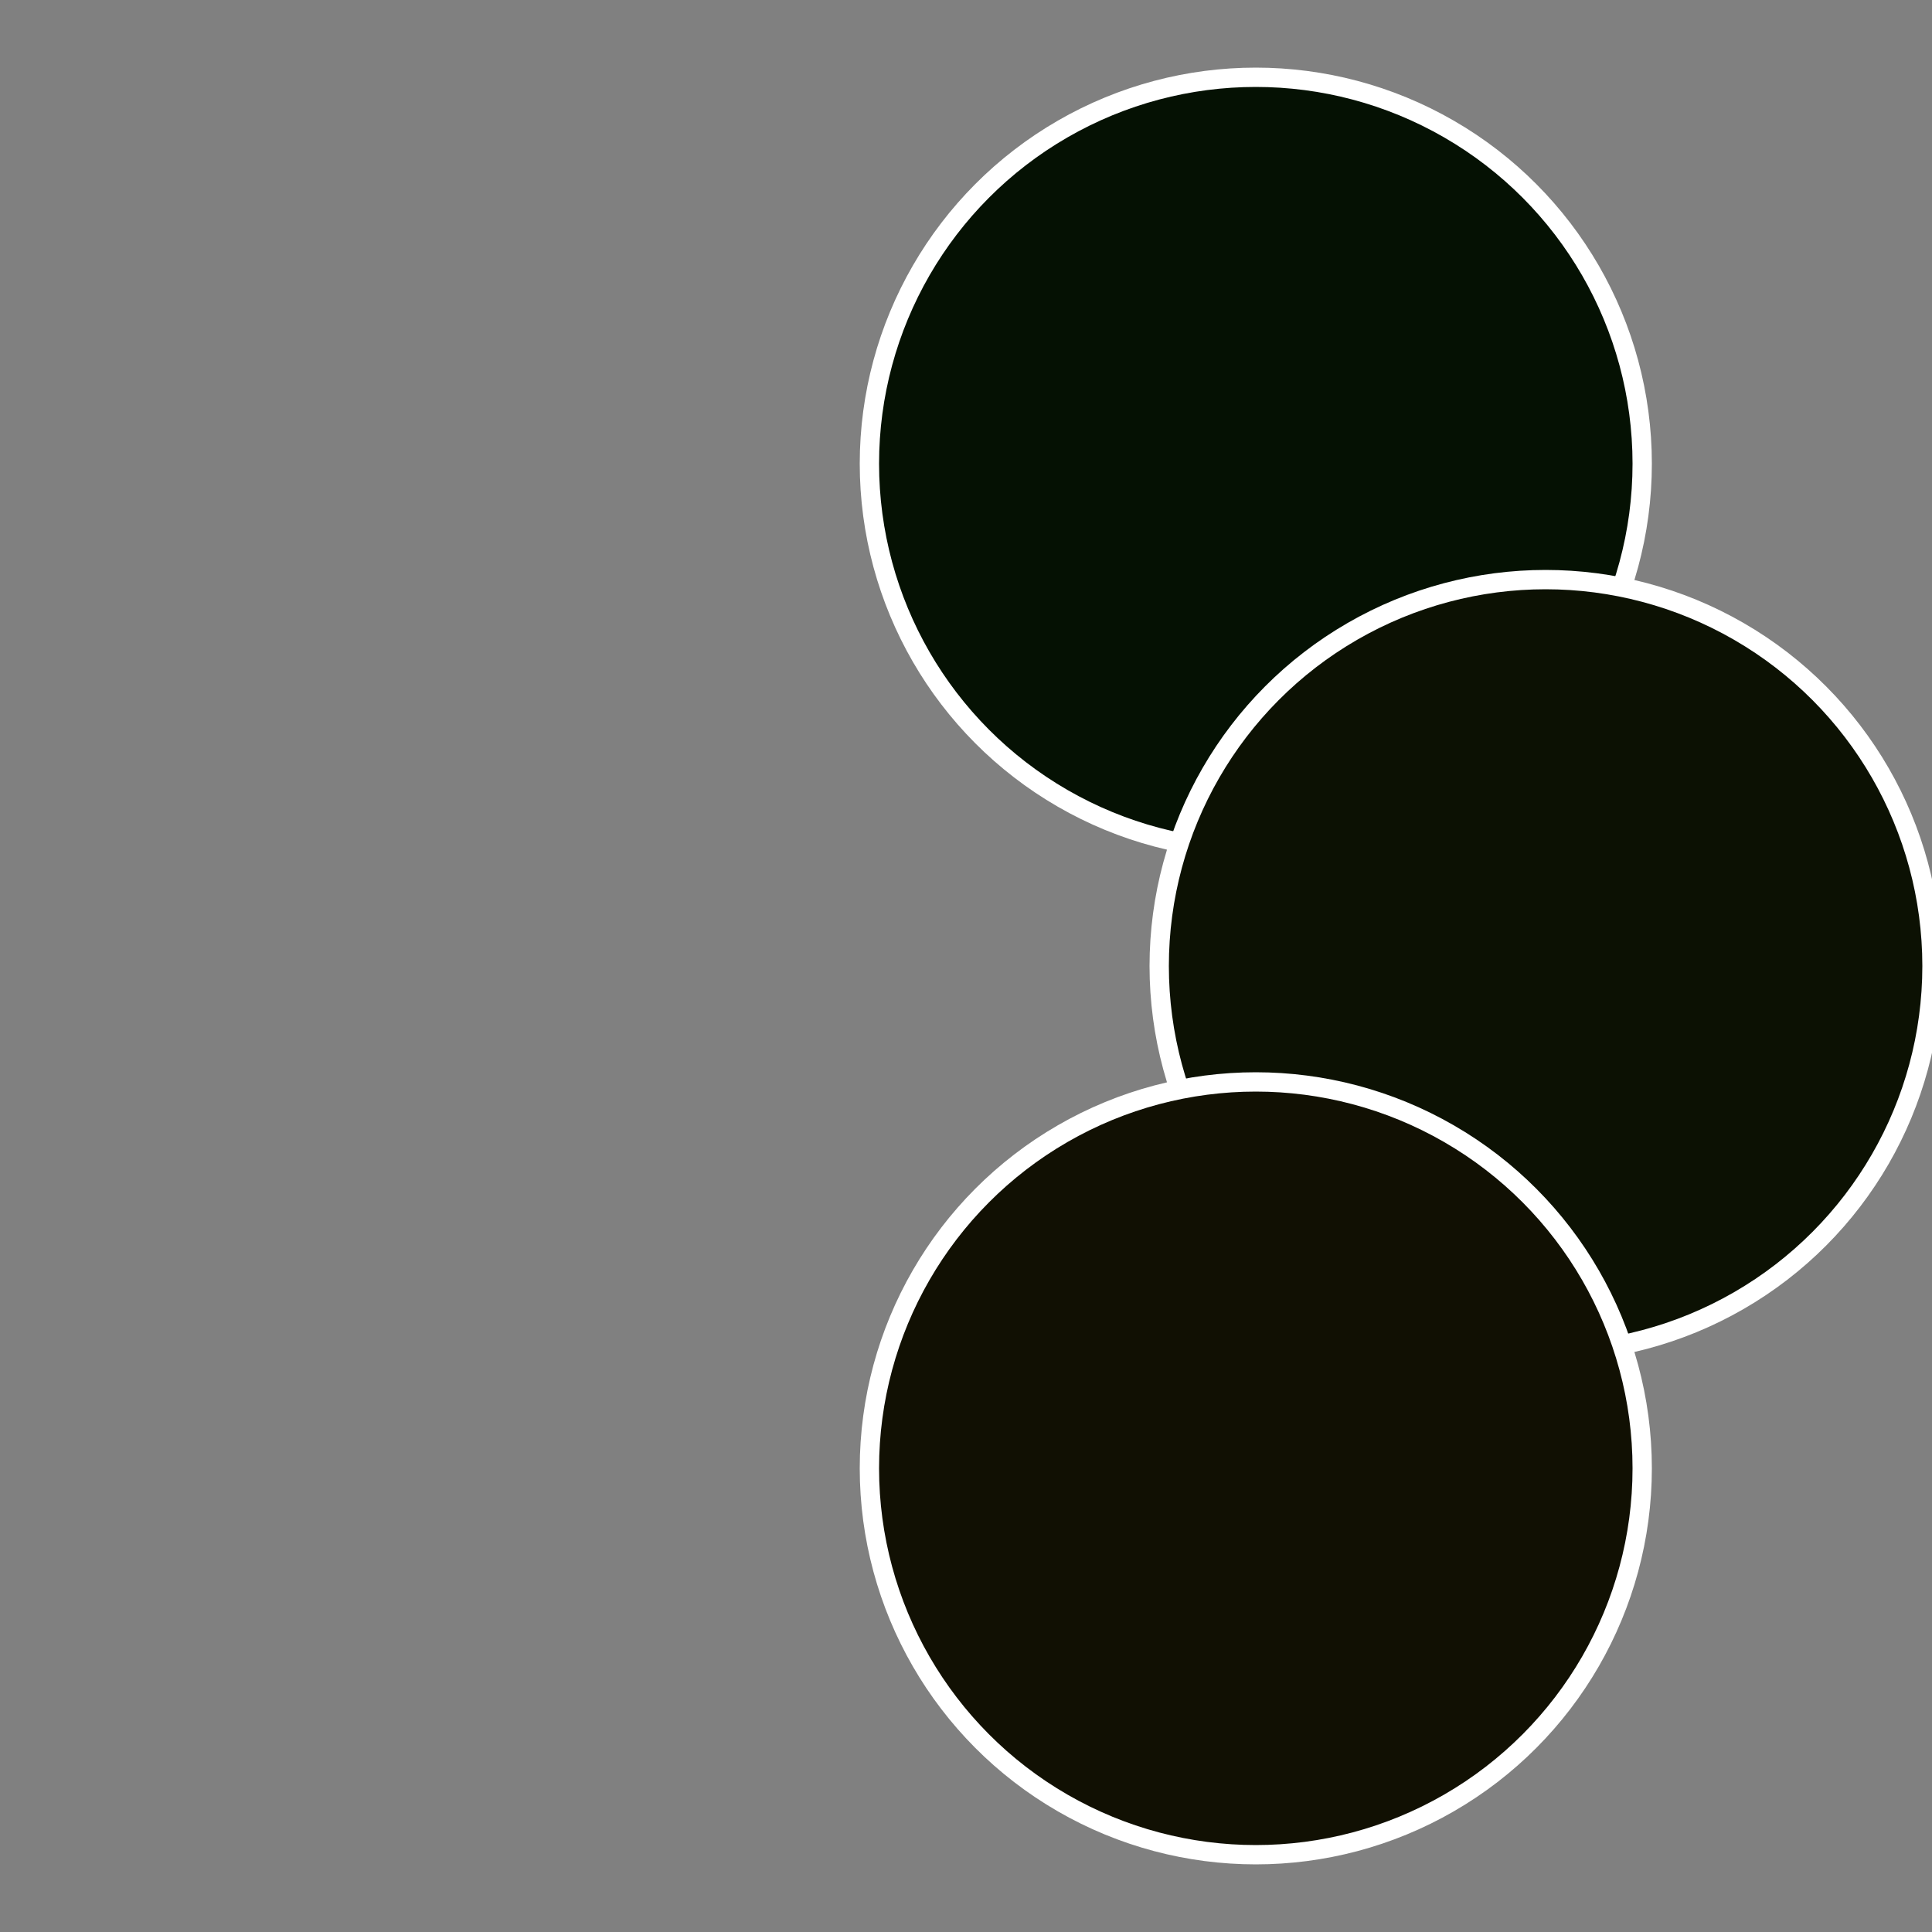
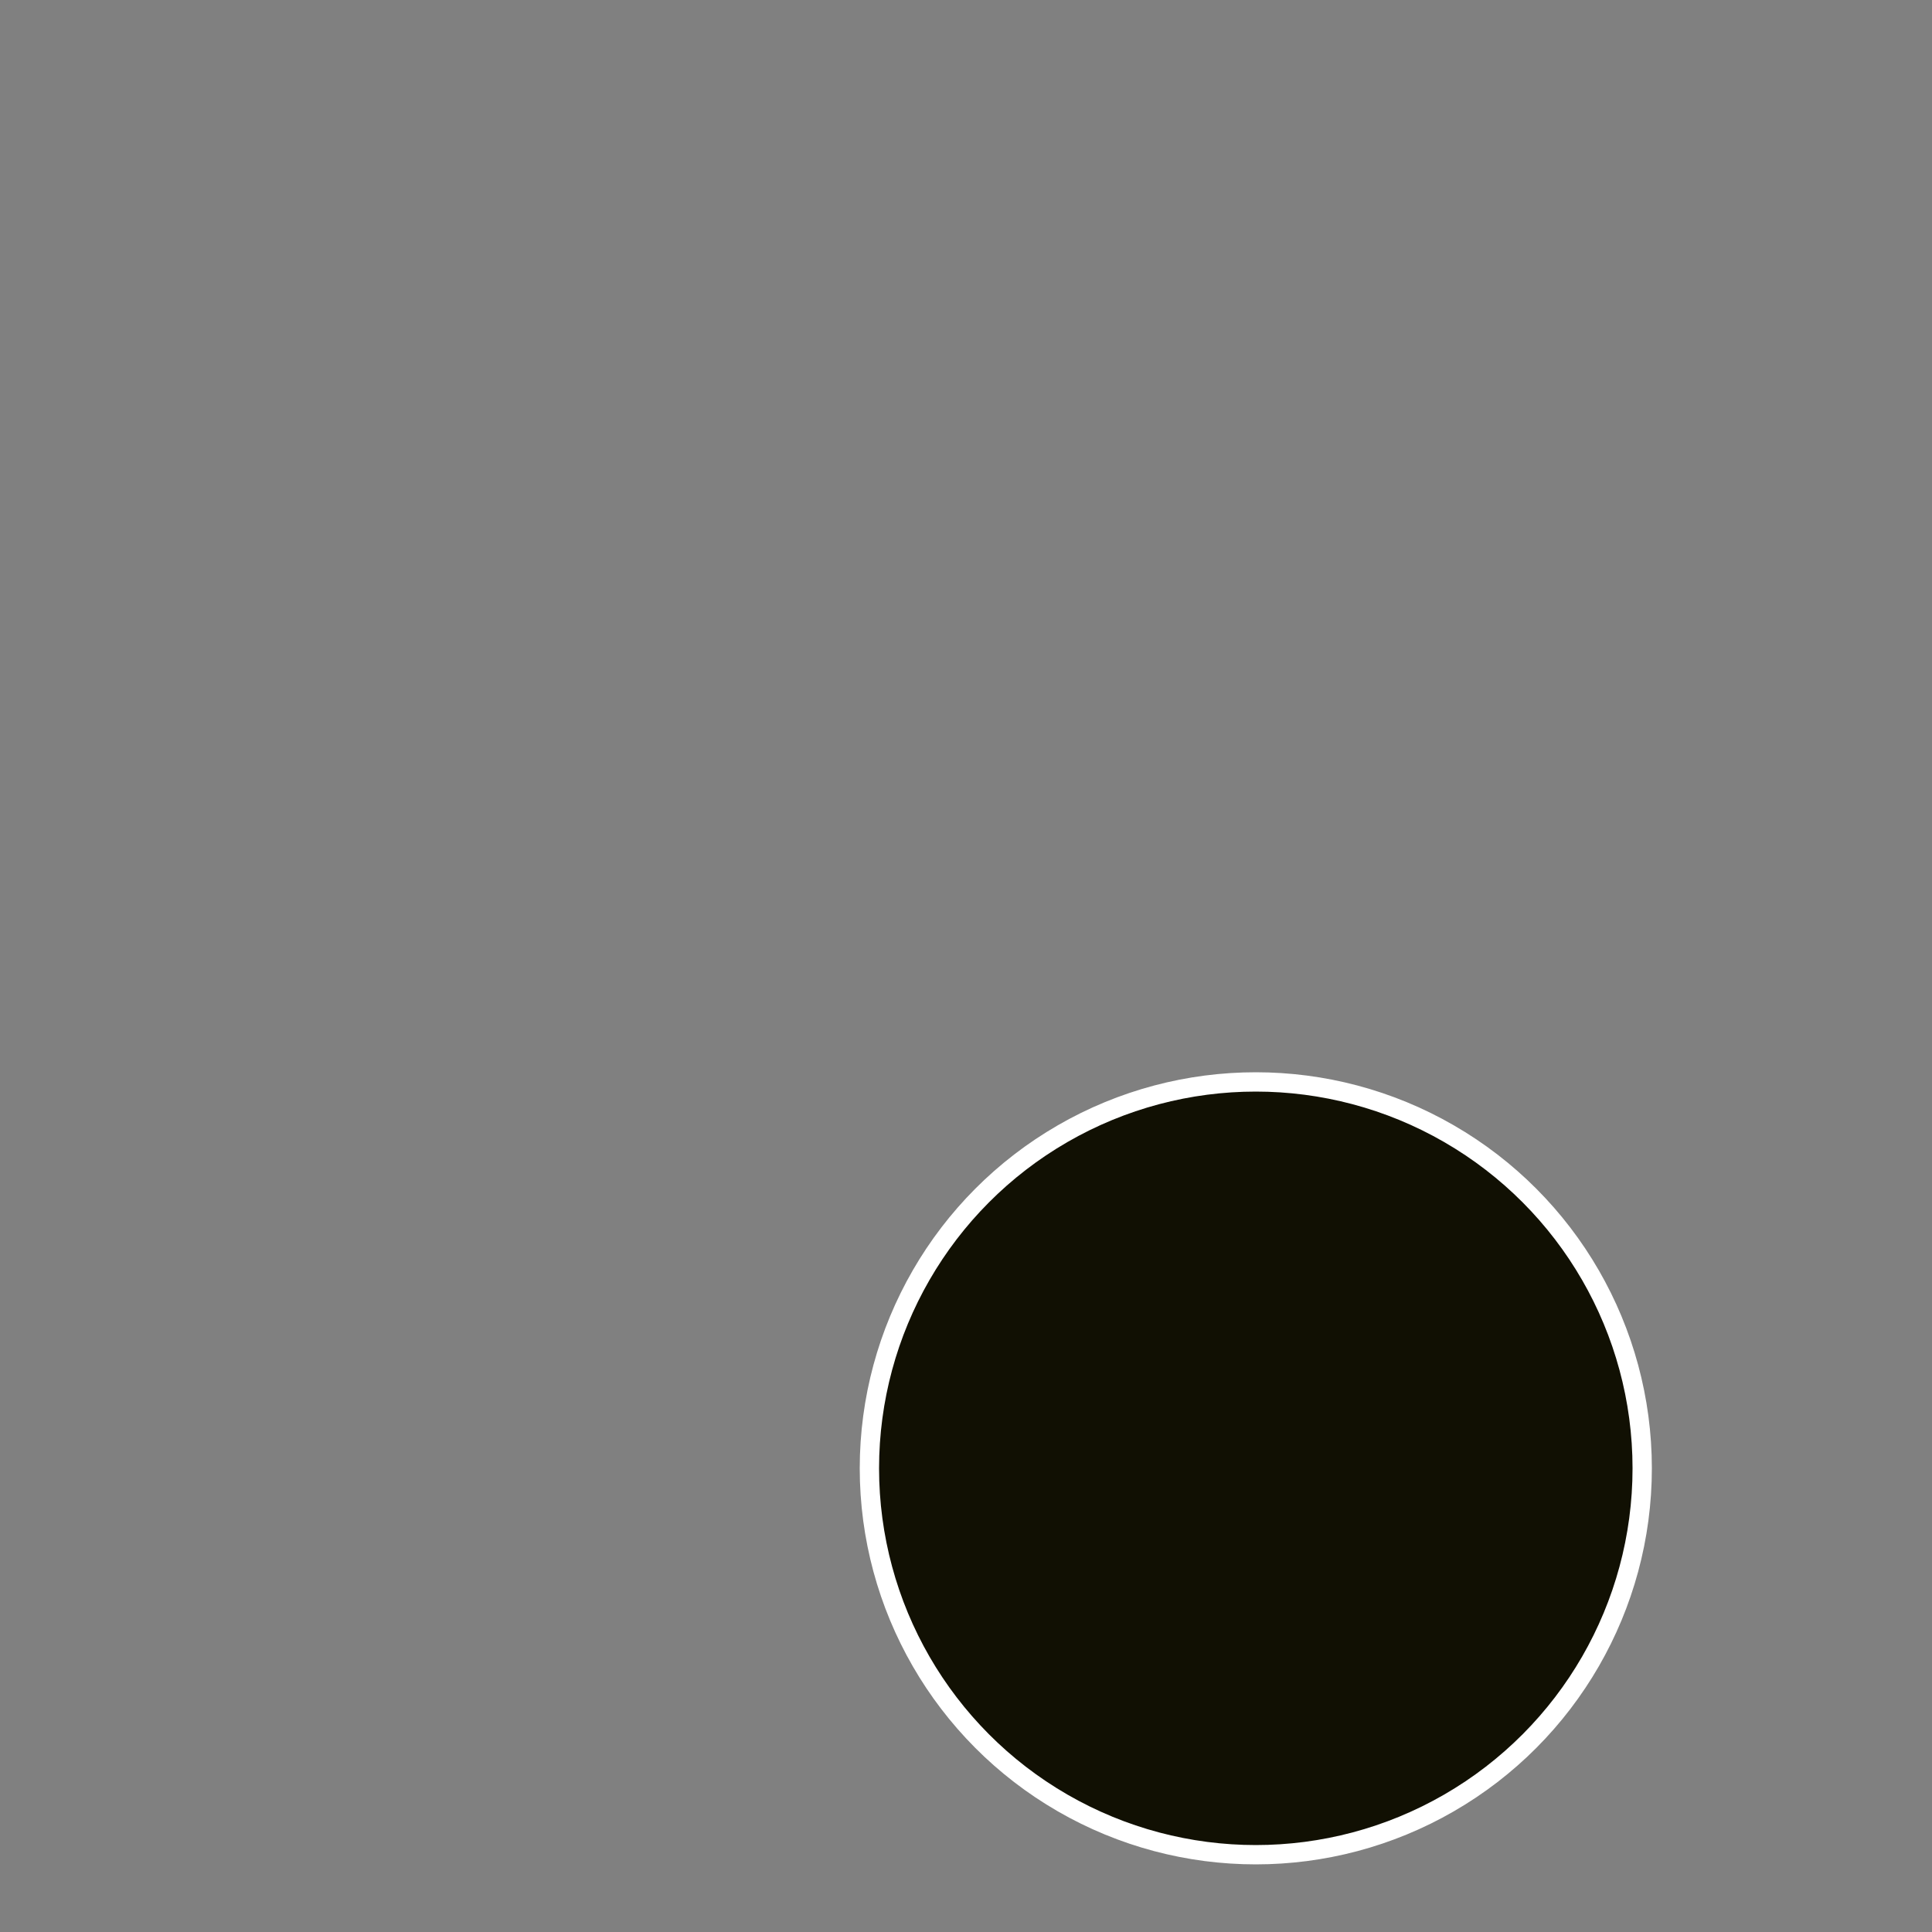
<svg xmlns="http://www.w3.org/2000/svg" width="500" height="500" viewBox="-1 -1 2 2">
  <rect x="-1" y="-1" width="2" height="2" fill="#808080" stroke="none" />
-   <circle cx="0.3" cy="-0.52" r="0.4" fill="#051103" stroke="#fff" stroke-width="1%" />
-   <circle cx="0.6" cy="0" r="0.4" fill="#0c1103" stroke="#fff" stroke-width="1%" />
  <circle cx="0.3" cy="0.52" r="0.4" fill="#111003" stroke="#fff" stroke-width="1%" />
</svg>